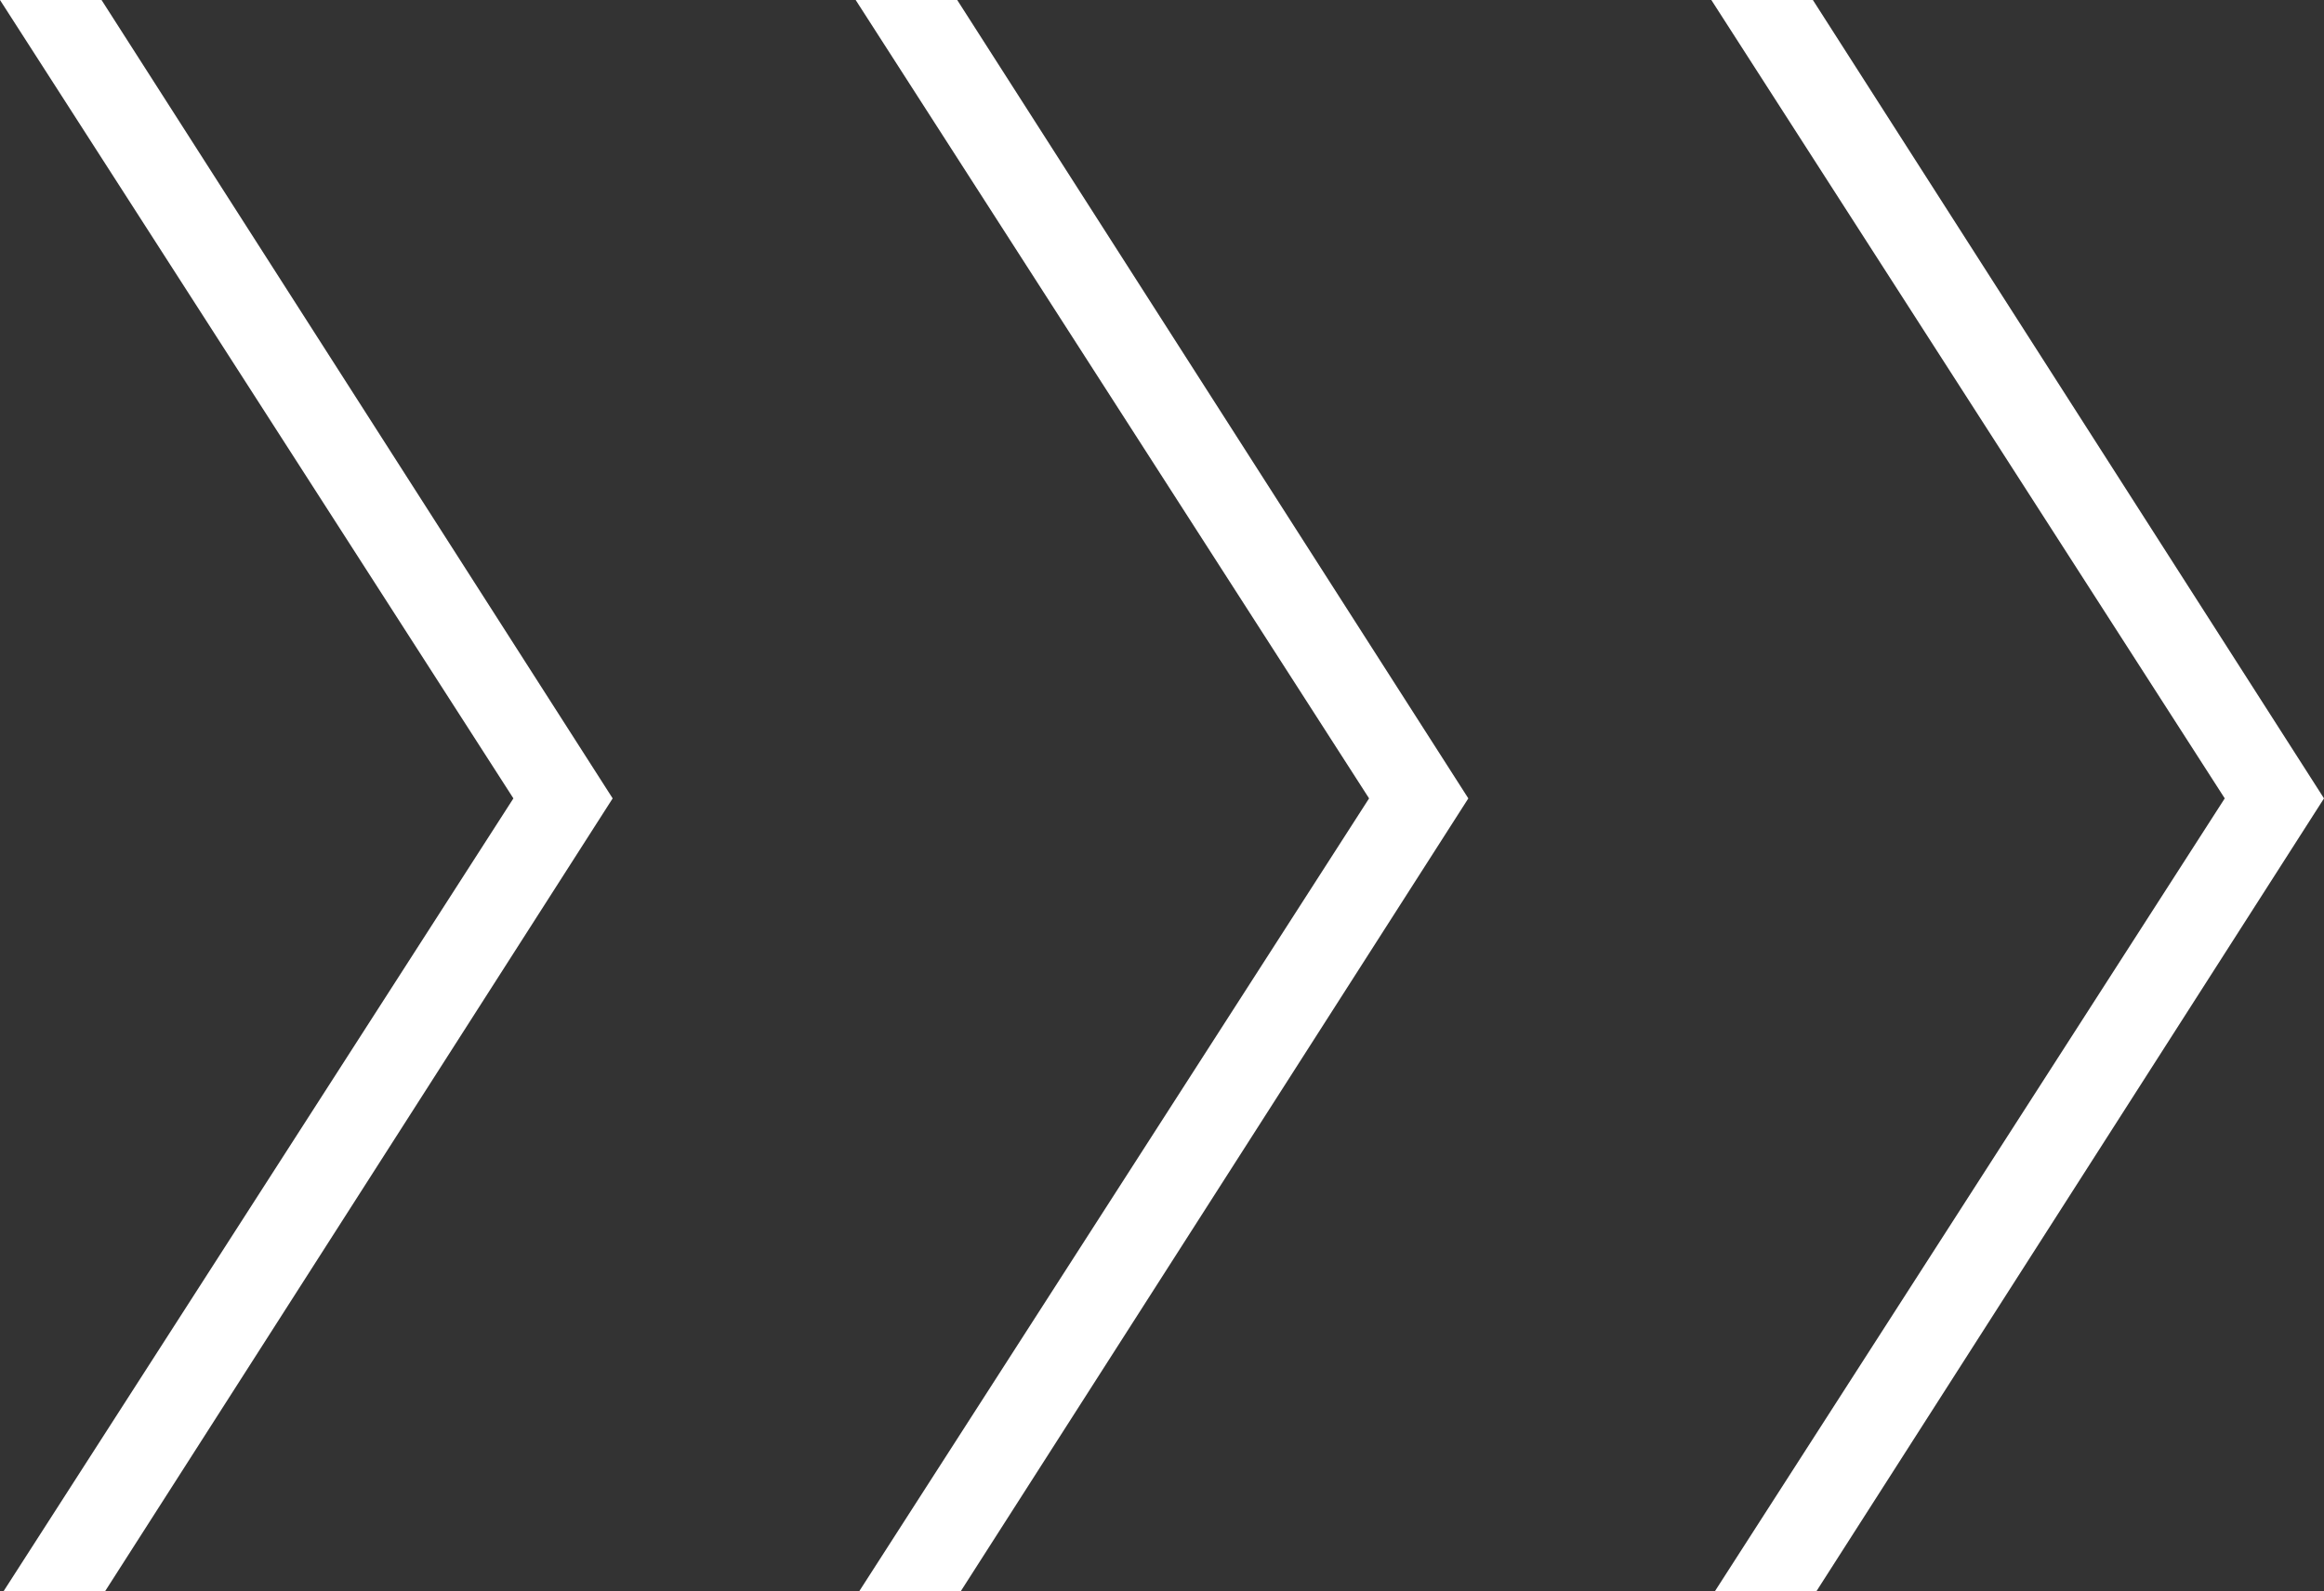
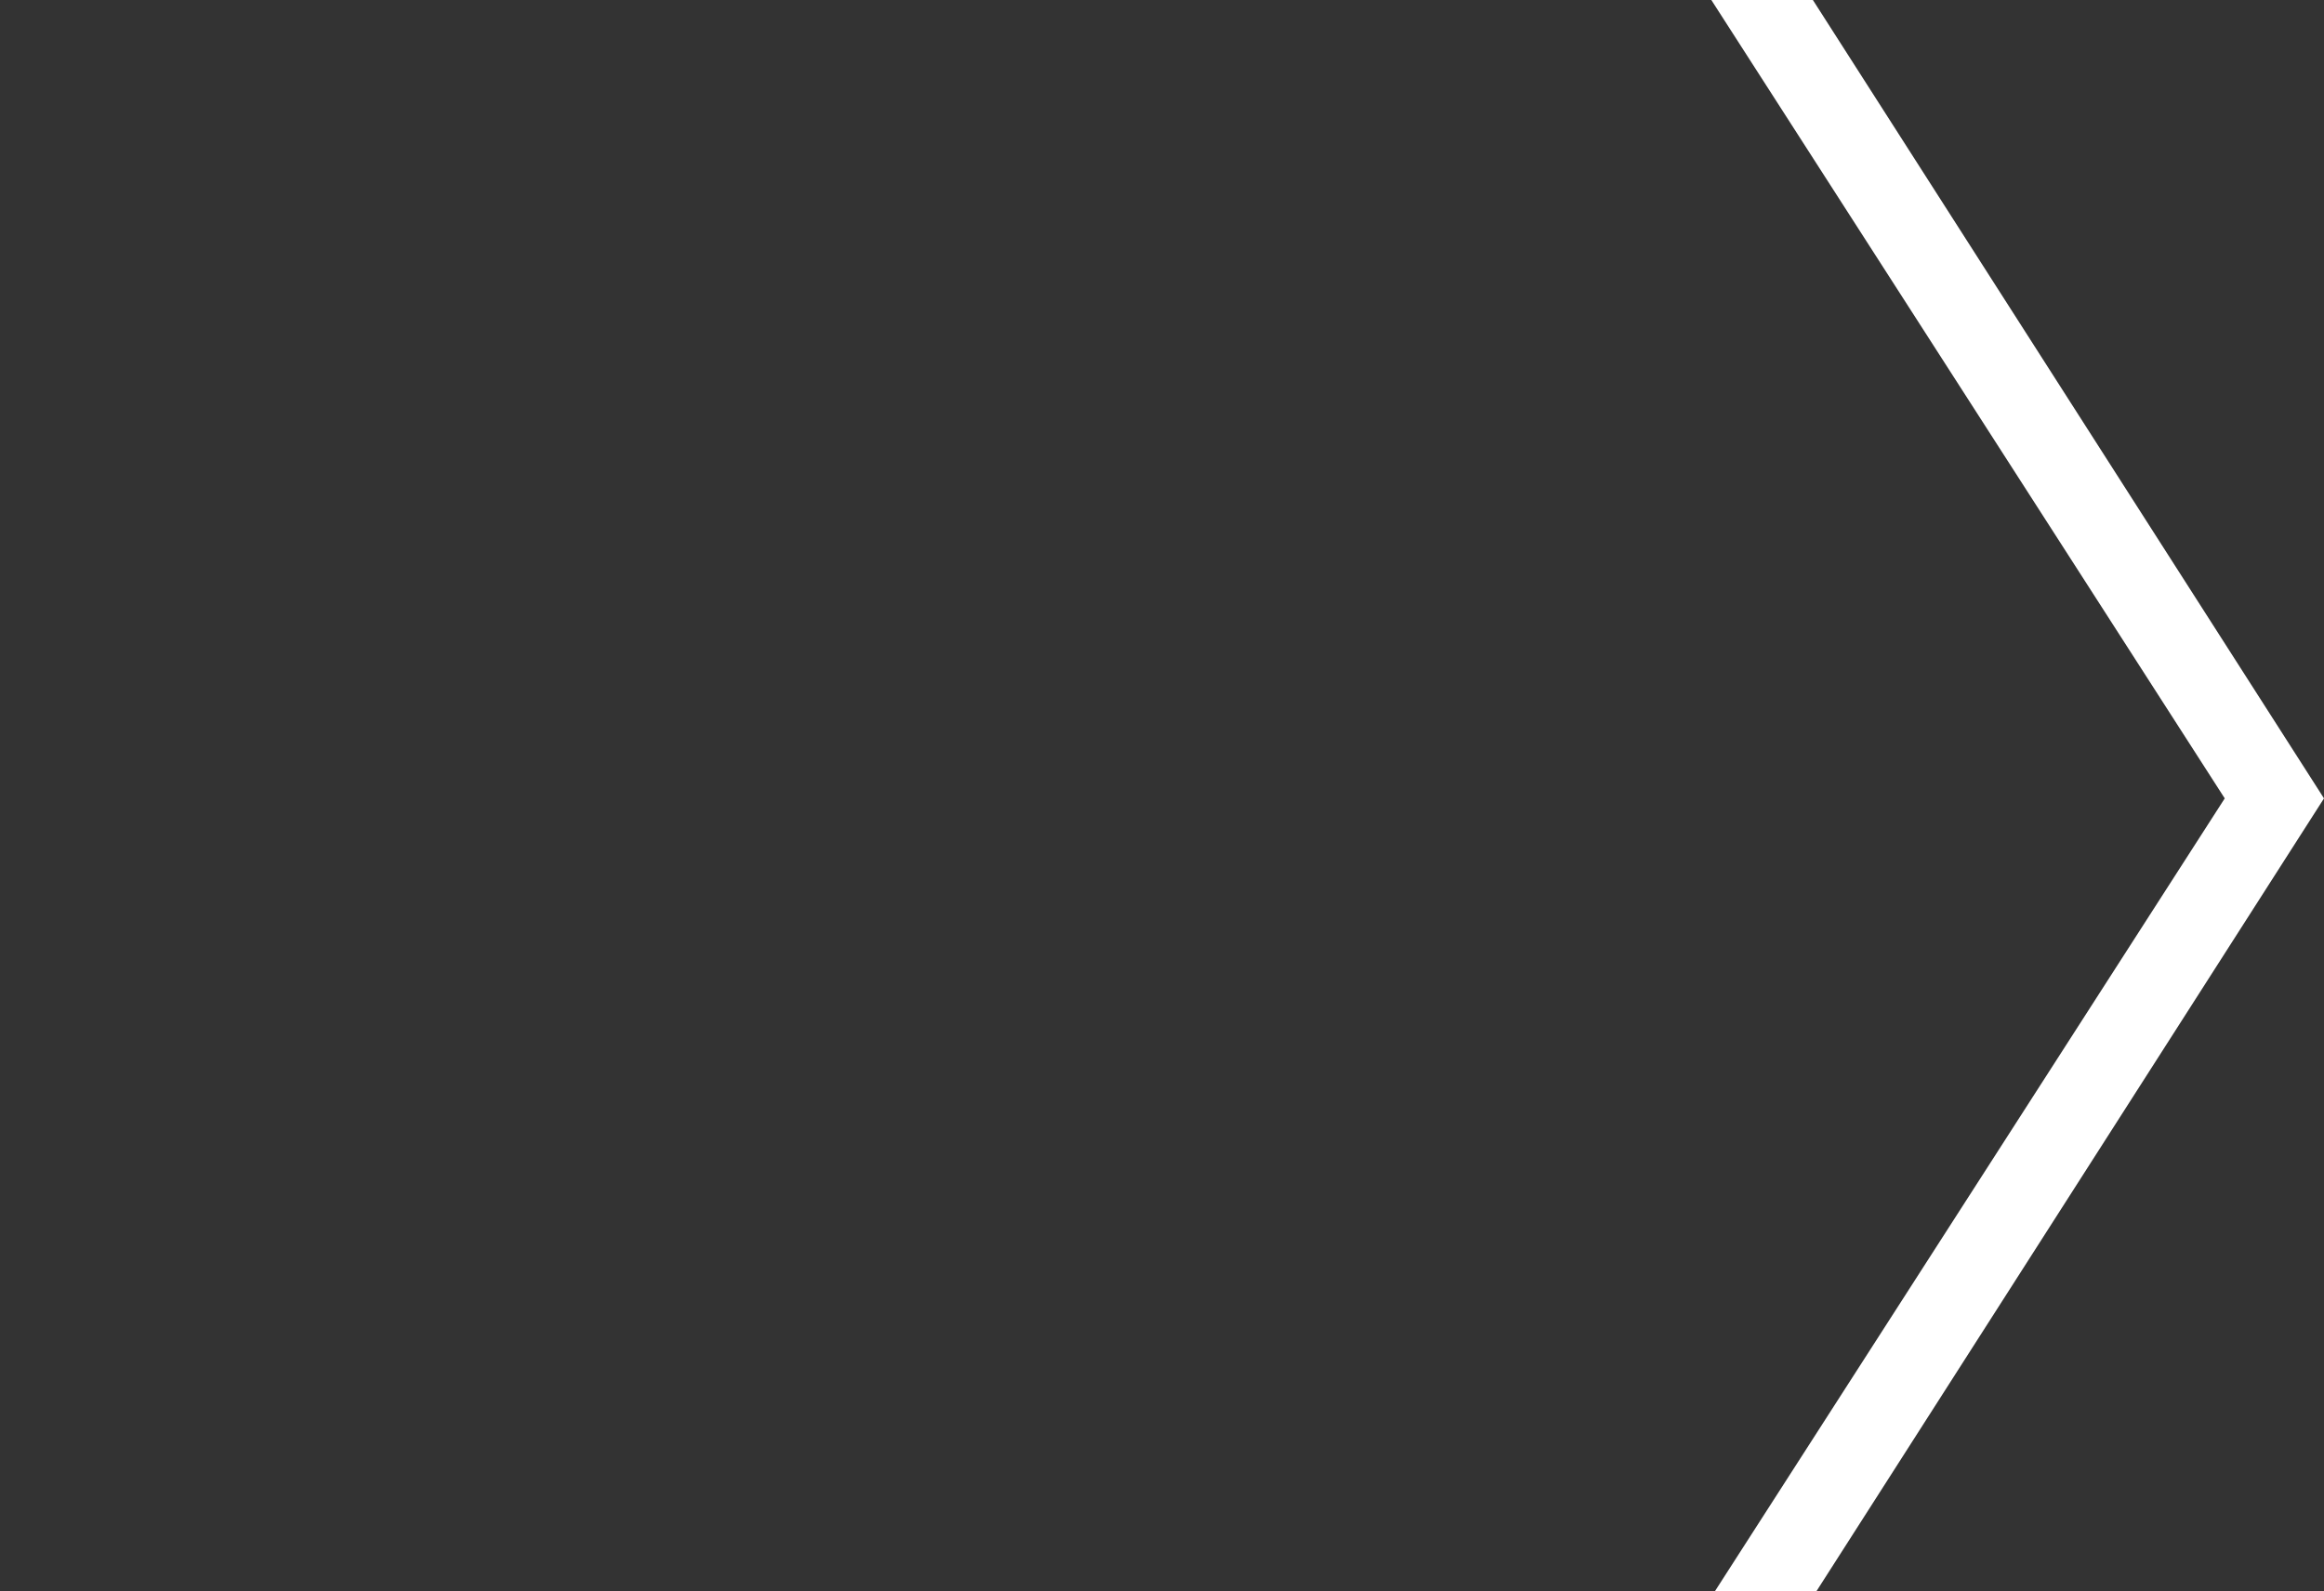
<svg xmlns="http://www.w3.org/2000/svg" viewBox="0 0 20.37 13.95">
  <rect x="0" y="0" width="20.37" height="13.95" fill="#333333" stroke="none" />
  <defs>
    <style>.cls-1{fill:#fff;}</style>
  </defs>
  <g id="レイヤー_2" data-name="レイヤー 2">
    <g id="レイヤー_3" data-name="レイヤー 3">
-       <path class="cls-1" d="M4.5,7,0,0H.89L5.37,7,.89,14H0Z" />
-       <path class="cls-1" d="M12,7,7.5,0h.89l4.48,7L8.39,14H7.5Z" />
-       <path class="cls-1" d="M19.5,7,15,0h.89l4.48,7-4.48,7H15Z" />
+       <path class="cls-1" d="M19.5,7,15,0h.89l4.48,7-4.48,7H15" />
    </g>
  </g>
</svg>